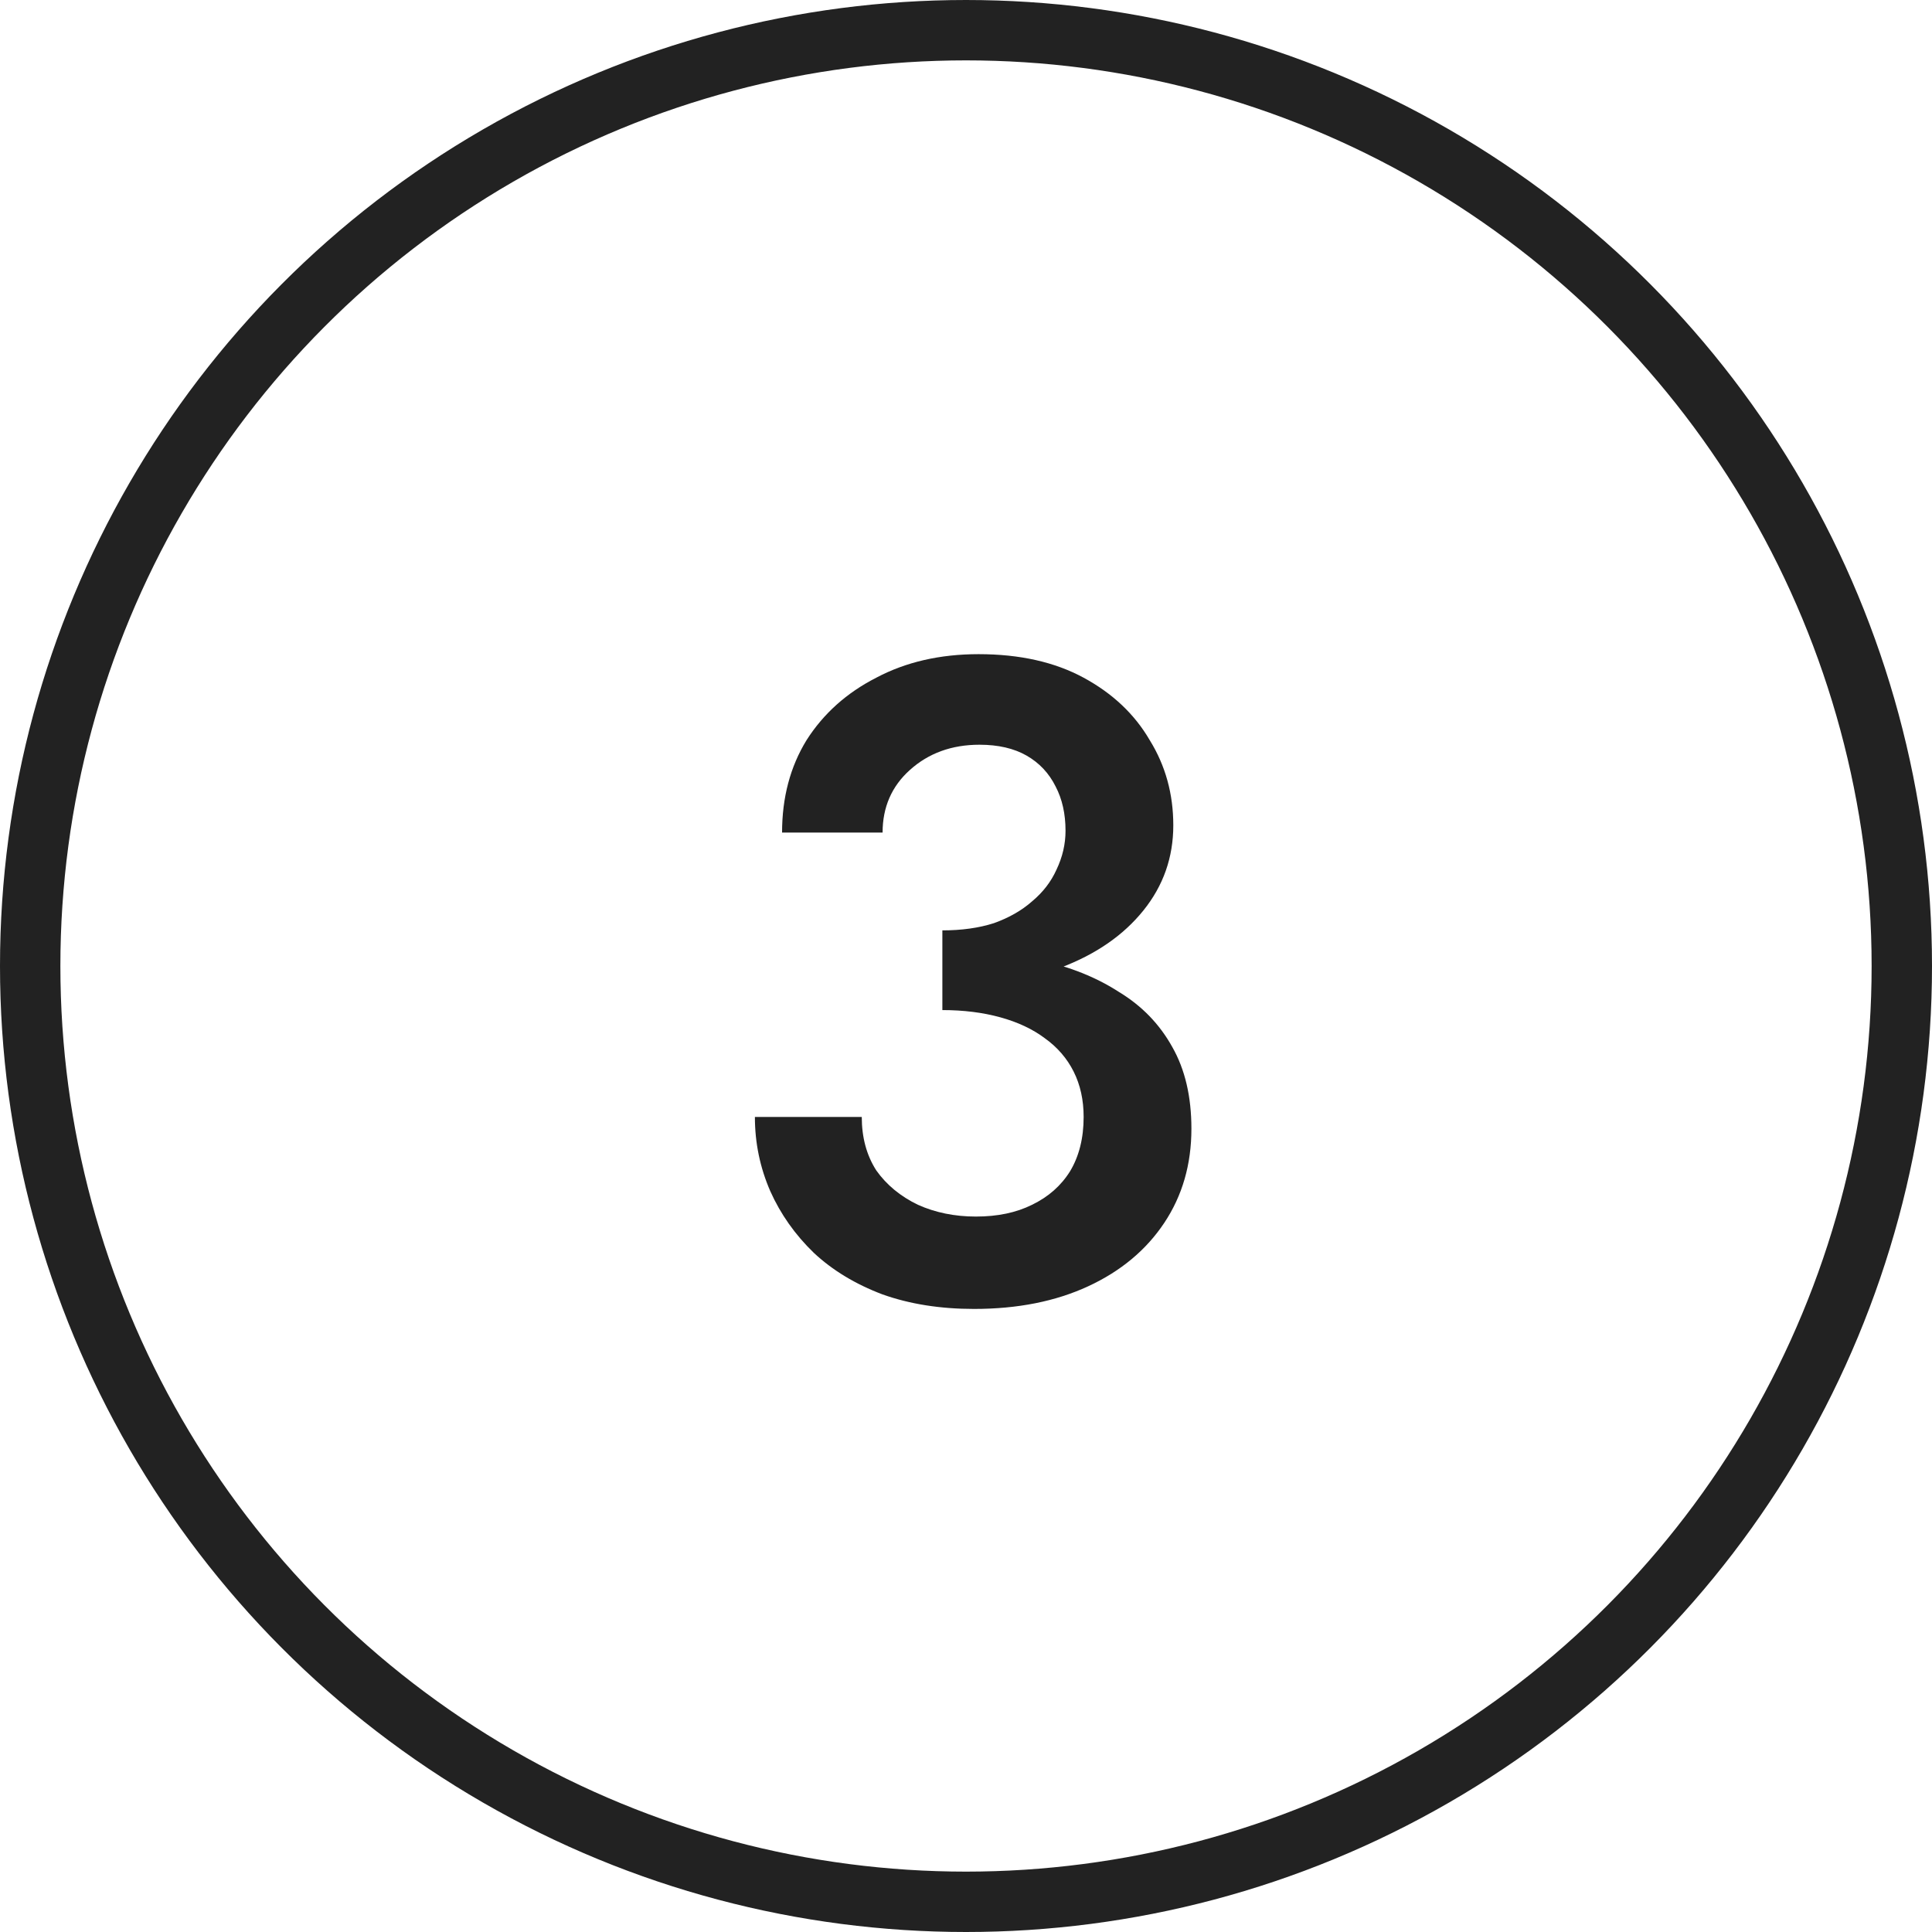
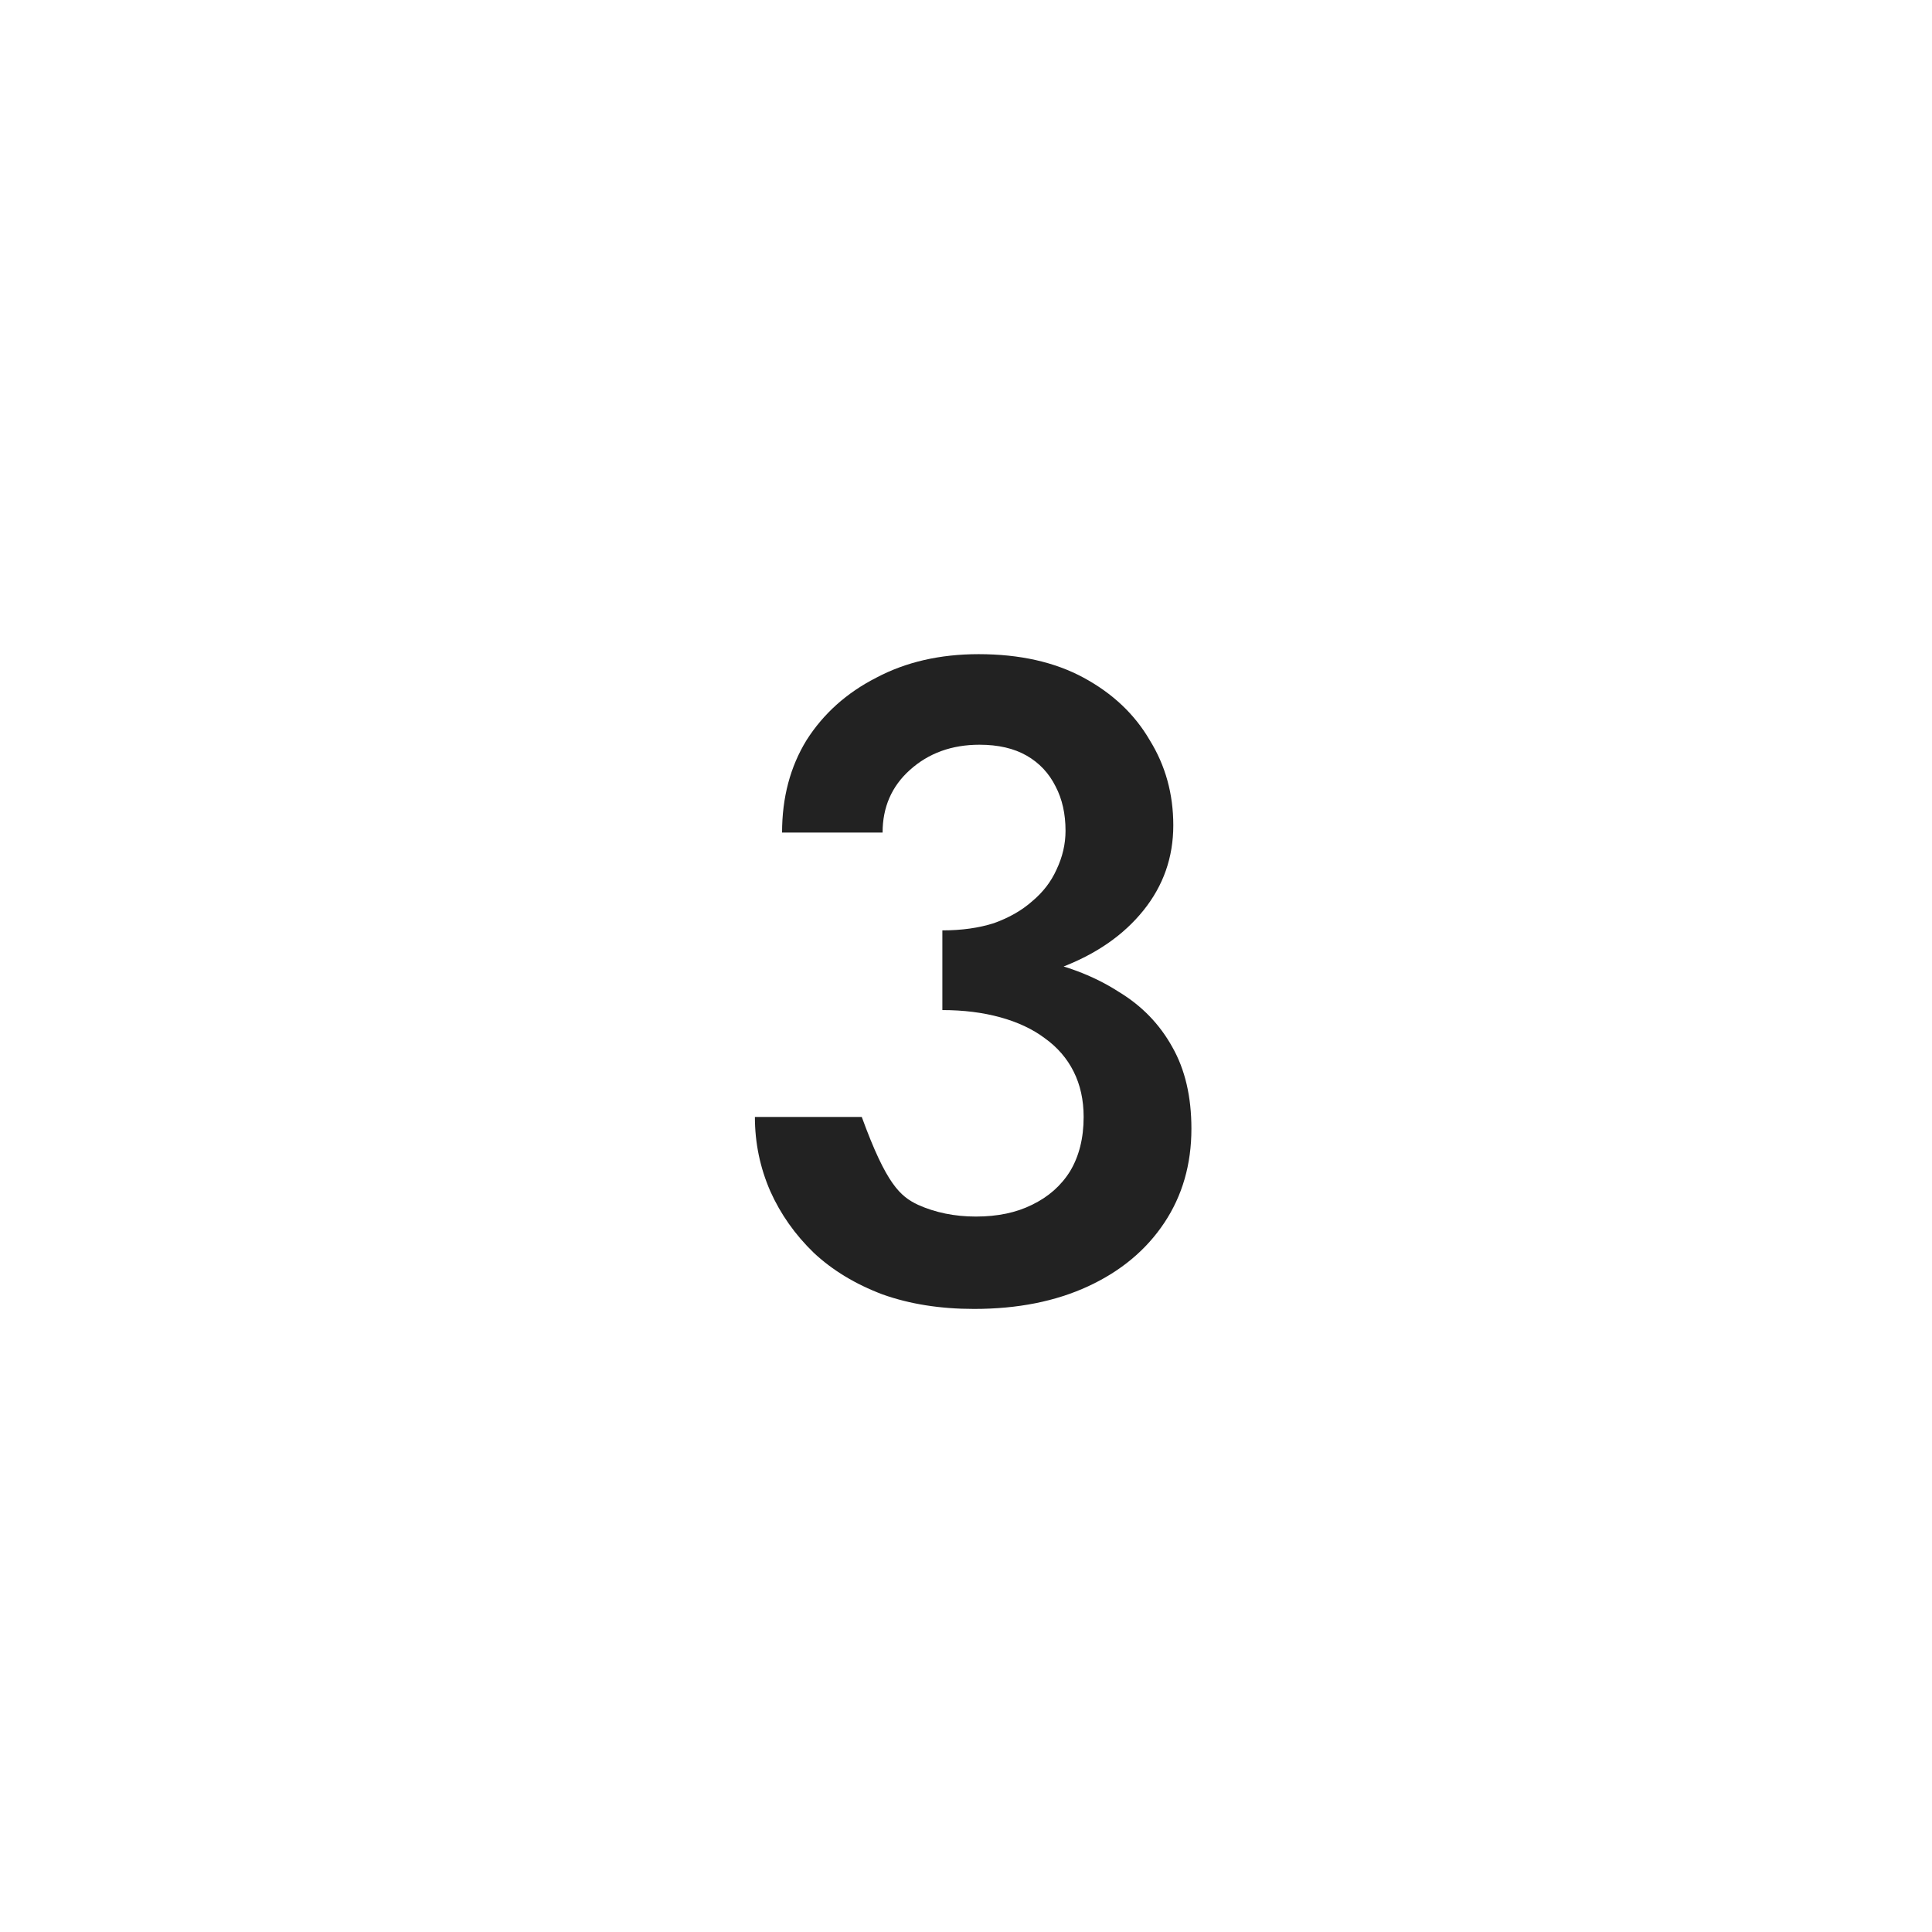
<svg xmlns="http://www.w3.org/2000/svg" width="64" height="64" viewBox="0 0 64 64" fill="none">
-   <path d="M31.217 32.71V30.82C31.857 30.82 32.427 30.74 32.927 30.58C33.427 30.4 33.847 30.16 34.187 29.86C34.547 29.56 34.817 29.21 34.997 28.81C35.197 28.39 35.297 27.96 35.297 27.52C35.297 26.96 35.187 26.47 34.967 26.05C34.747 25.61 34.427 25.27 34.007 25.03C33.587 24.79 33.067 24.67 32.447 24.67C31.527 24.67 30.757 24.95 30.137 25.51C29.537 26.05 29.237 26.74 29.237 27.58H25.907C25.907 26.42 26.177 25.4 26.717 24.52C27.277 23.64 28.047 22.95 29.027 22.45C30.007 21.93 31.137 21.67 32.417 21.67C33.777 21.67 34.937 21.93 35.897 22.45C36.857 22.97 37.587 23.66 38.087 24.52C38.607 25.36 38.867 26.3 38.867 27.34C38.867 28.4 38.537 29.34 37.877 30.16C37.217 30.98 36.307 31.61 35.147 32.05C34.007 32.49 32.697 32.71 31.217 32.71ZM32.267 43.36C31.147 43.36 30.137 43.2 29.237 42.88C28.337 42.54 27.577 42.08 26.957 41.5C26.337 40.9 25.857 40.22 25.517 39.46C25.177 38.68 25.007 37.86 25.007 37H28.547C28.547 37.68 28.707 38.27 29.027 38.77C29.367 39.25 29.827 39.63 30.407 39.91C30.987 40.17 31.627 40.3 32.327 40.3C33.047 40.3 33.667 40.17 34.187 39.91C34.727 39.65 35.147 39.28 35.447 38.8C35.747 38.3 35.897 37.7 35.897 37C35.897 36.44 35.787 35.94 35.567 35.5C35.347 35.06 35.027 34.69 34.607 34.39C34.207 34.09 33.717 33.86 33.137 33.7C32.557 33.54 31.917 33.46 31.217 33.46V31.45C32.377 31.45 33.457 31.57 34.457 31.81C35.457 32.03 36.327 32.38 37.067 32.86C37.827 33.32 38.417 33.93 38.837 34.69C39.257 35.43 39.467 36.33 39.467 37.39C39.467 38.57 39.167 39.61 38.567 40.51C37.967 41.41 37.127 42.11 36.047 42.61C34.967 43.11 33.707 43.36 32.267 43.36Z" fill="#222222" />
-   <circle cx="32" cy="32" r="31" stroke="#222222" stroke-width="2" />
+   <path d="M31.217 32.71V30.82C31.857 30.82 32.427 30.74 32.927 30.58C33.427 30.4 33.847 30.16 34.187 29.86C34.547 29.56 34.817 29.21 34.997 28.81C35.197 28.39 35.297 27.96 35.297 27.52C35.297 26.96 35.187 26.47 34.967 26.05C34.747 25.61 34.427 25.27 34.007 25.03C33.587 24.79 33.067 24.67 32.447 24.67C31.527 24.67 30.757 24.95 30.137 25.51C29.537 26.05 29.237 26.74 29.237 27.58H25.907C25.907 26.42 26.177 25.4 26.717 24.52C27.277 23.64 28.047 22.95 29.027 22.45C30.007 21.93 31.137 21.67 32.417 21.67C33.777 21.67 34.937 21.93 35.897 22.45C36.857 22.97 37.587 23.66 38.087 24.52C38.607 25.36 38.867 26.3 38.867 27.34C38.867 28.4 38.537 29.34 37.877 30.16C37.217 30.98 36.307 31.61 35.147 32.05C34.007 32.49 32.697 32.71 31.217 32.71ZM32.267 43.36C31.147 43.36 30.137 43.2 29.237 42.88C28.337 42.54 27.577 42.08 26.957 41.5C26.337 40.9 25.857 40.22 25.517 39.46C25.177 38.68 25.007 37.86 25.007 37H28.547C29.367 39.25 29.827 39.63 30.407 39.91C30.987 40.17 31.627 40.3 32.327 40.3C33.047 40.3 33.667 40.17 34.187 39.91C34.727 39.65 35.147 39.28 35.447 38.8C35.747 38.3 35.897 37.7 35.897 37C35.897 36.44 35.787 35.94 35.567 35.5C35.347 35.06 35.027 34.69 34.607 34.39C34.207 34.09 33.717 33.86 33.137 33.7C32.557 33.54 31.917 33.46 31.217 33.46V31.45C32.377 31.45 33.457 31.57 34.457 31.81C35.457 32.03 36.327 32.38 37.067 32.86C37.827 33.32 38.417 33.93 38.837 34.69C39.257 35.43 39.467 36.33 39.467 37.39C39.467 38.57 39.167 39.61 38.567 40.51C37.967 41.41 37.127 42.11 36.047 42.61C34.967 43.11 33.707 43.36 32.267 43.36Z" fill="#222222" />
</svg>